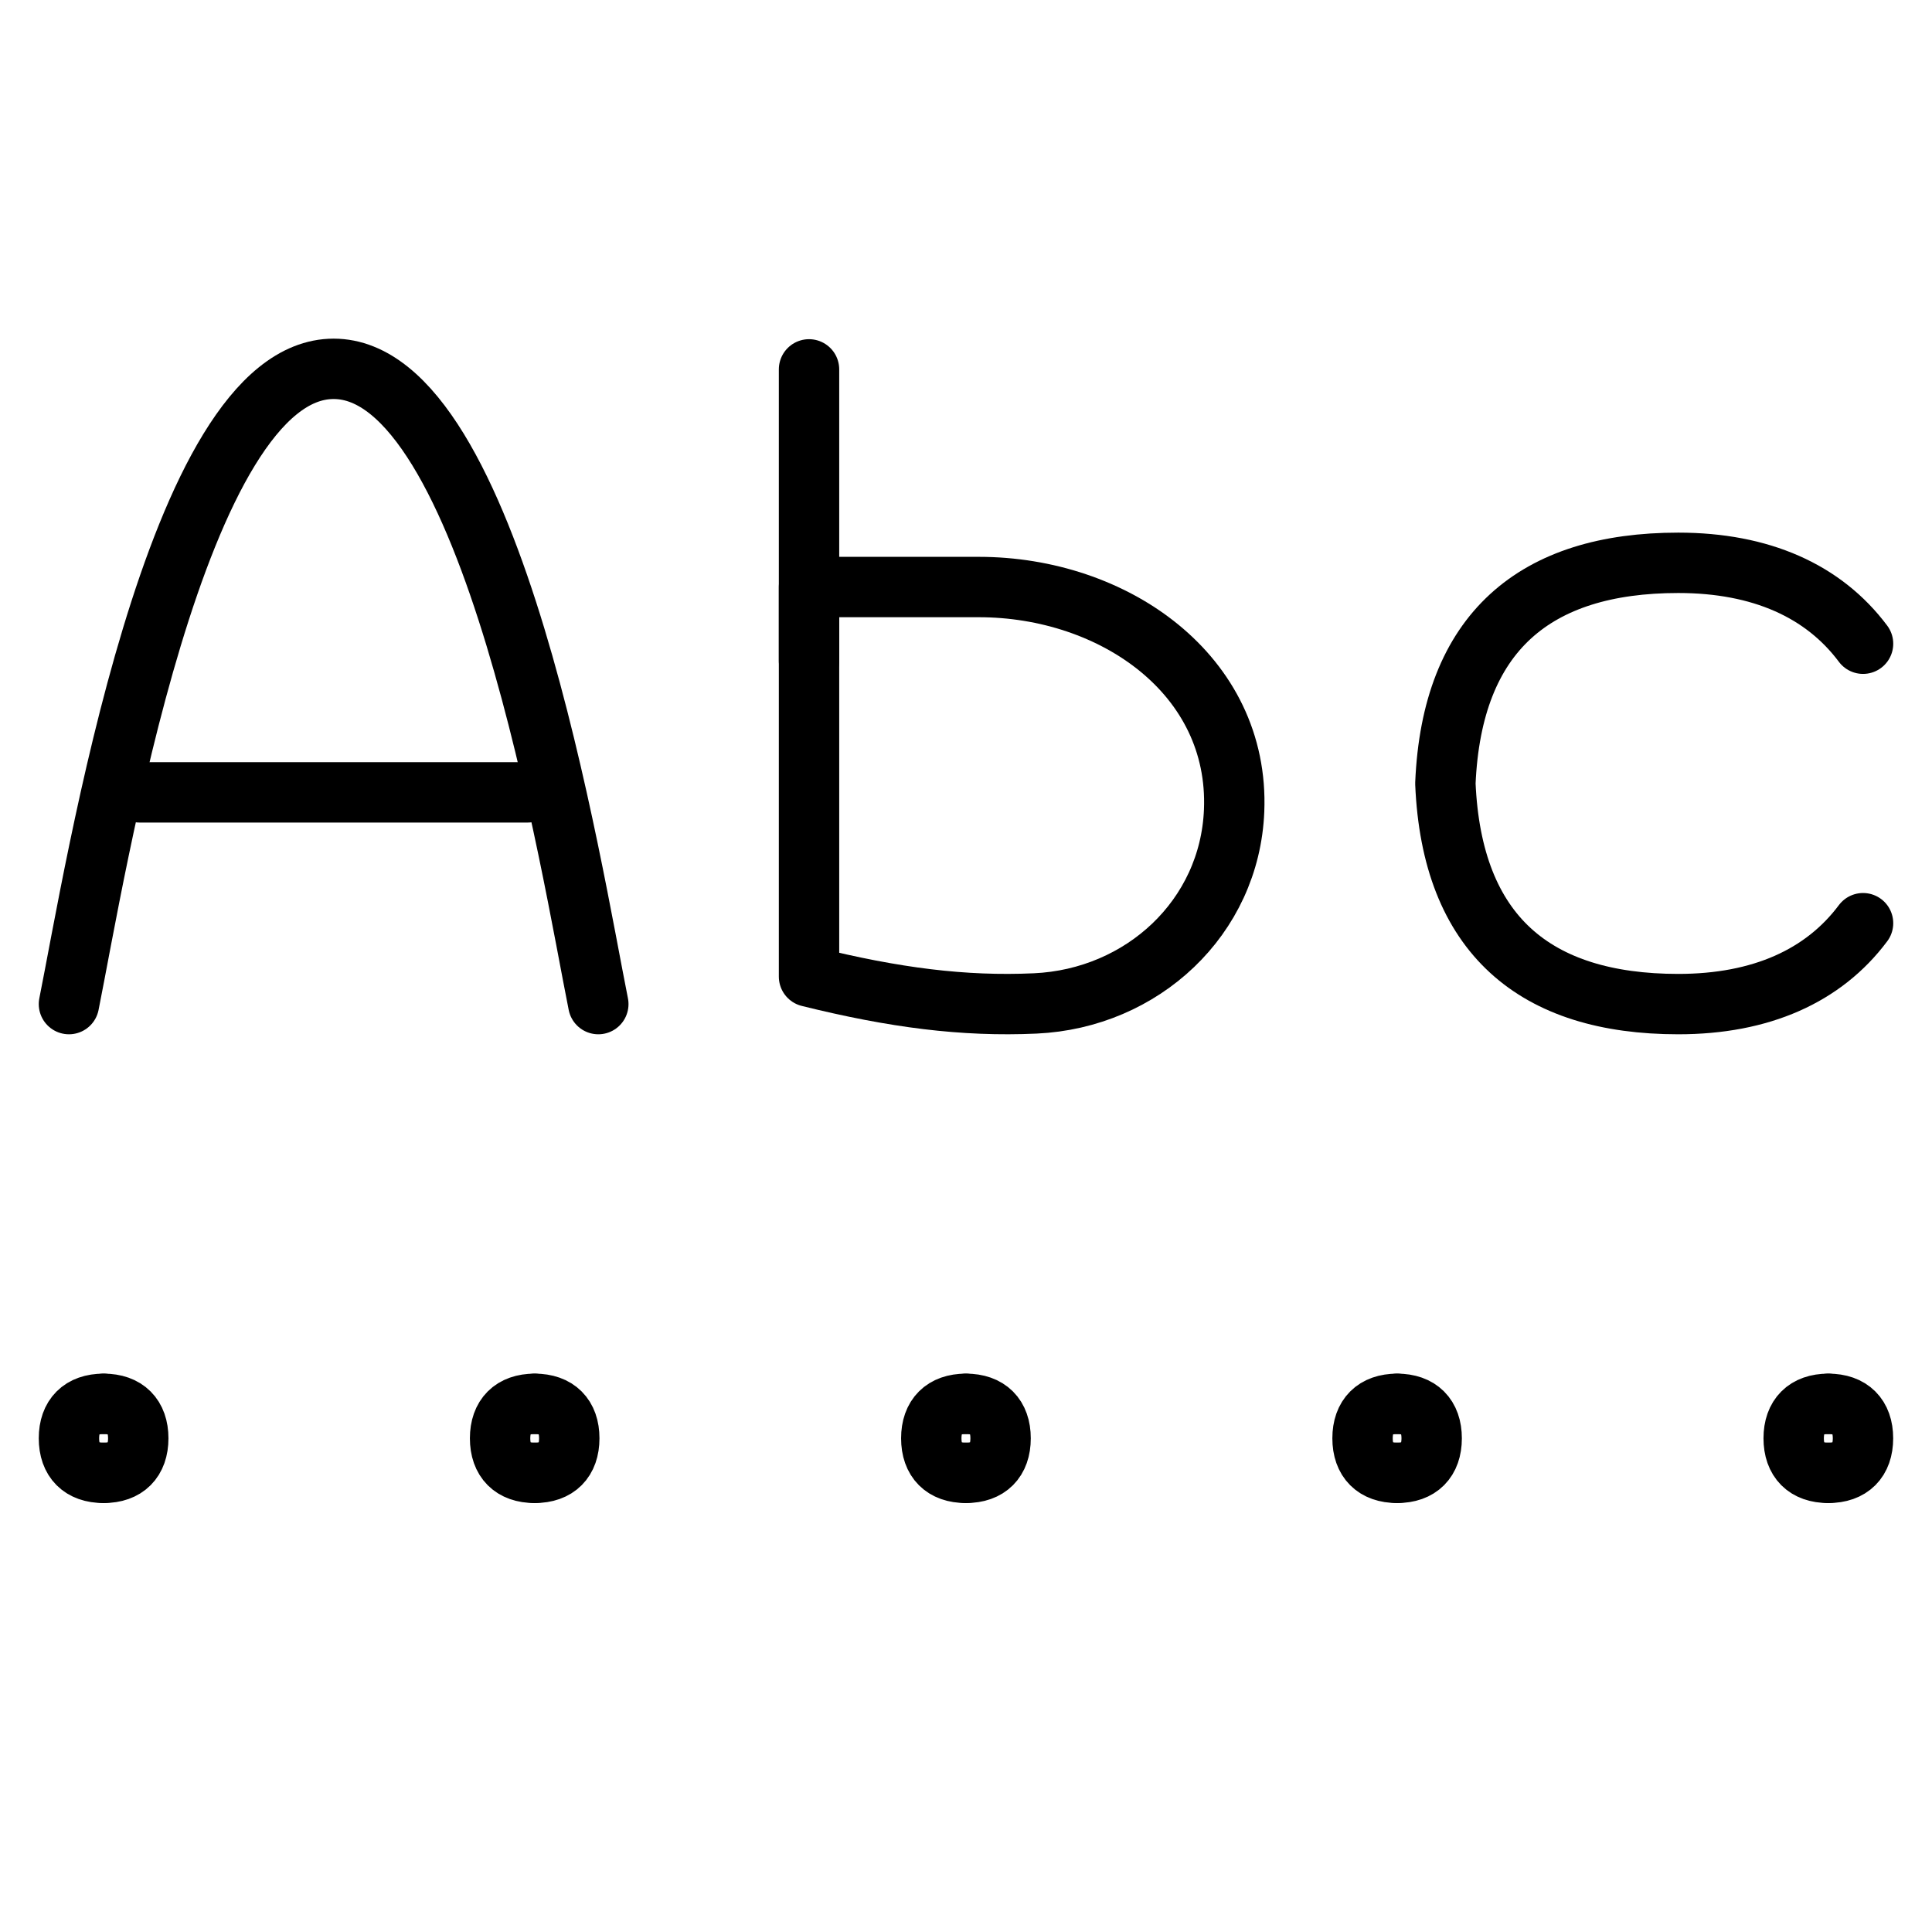
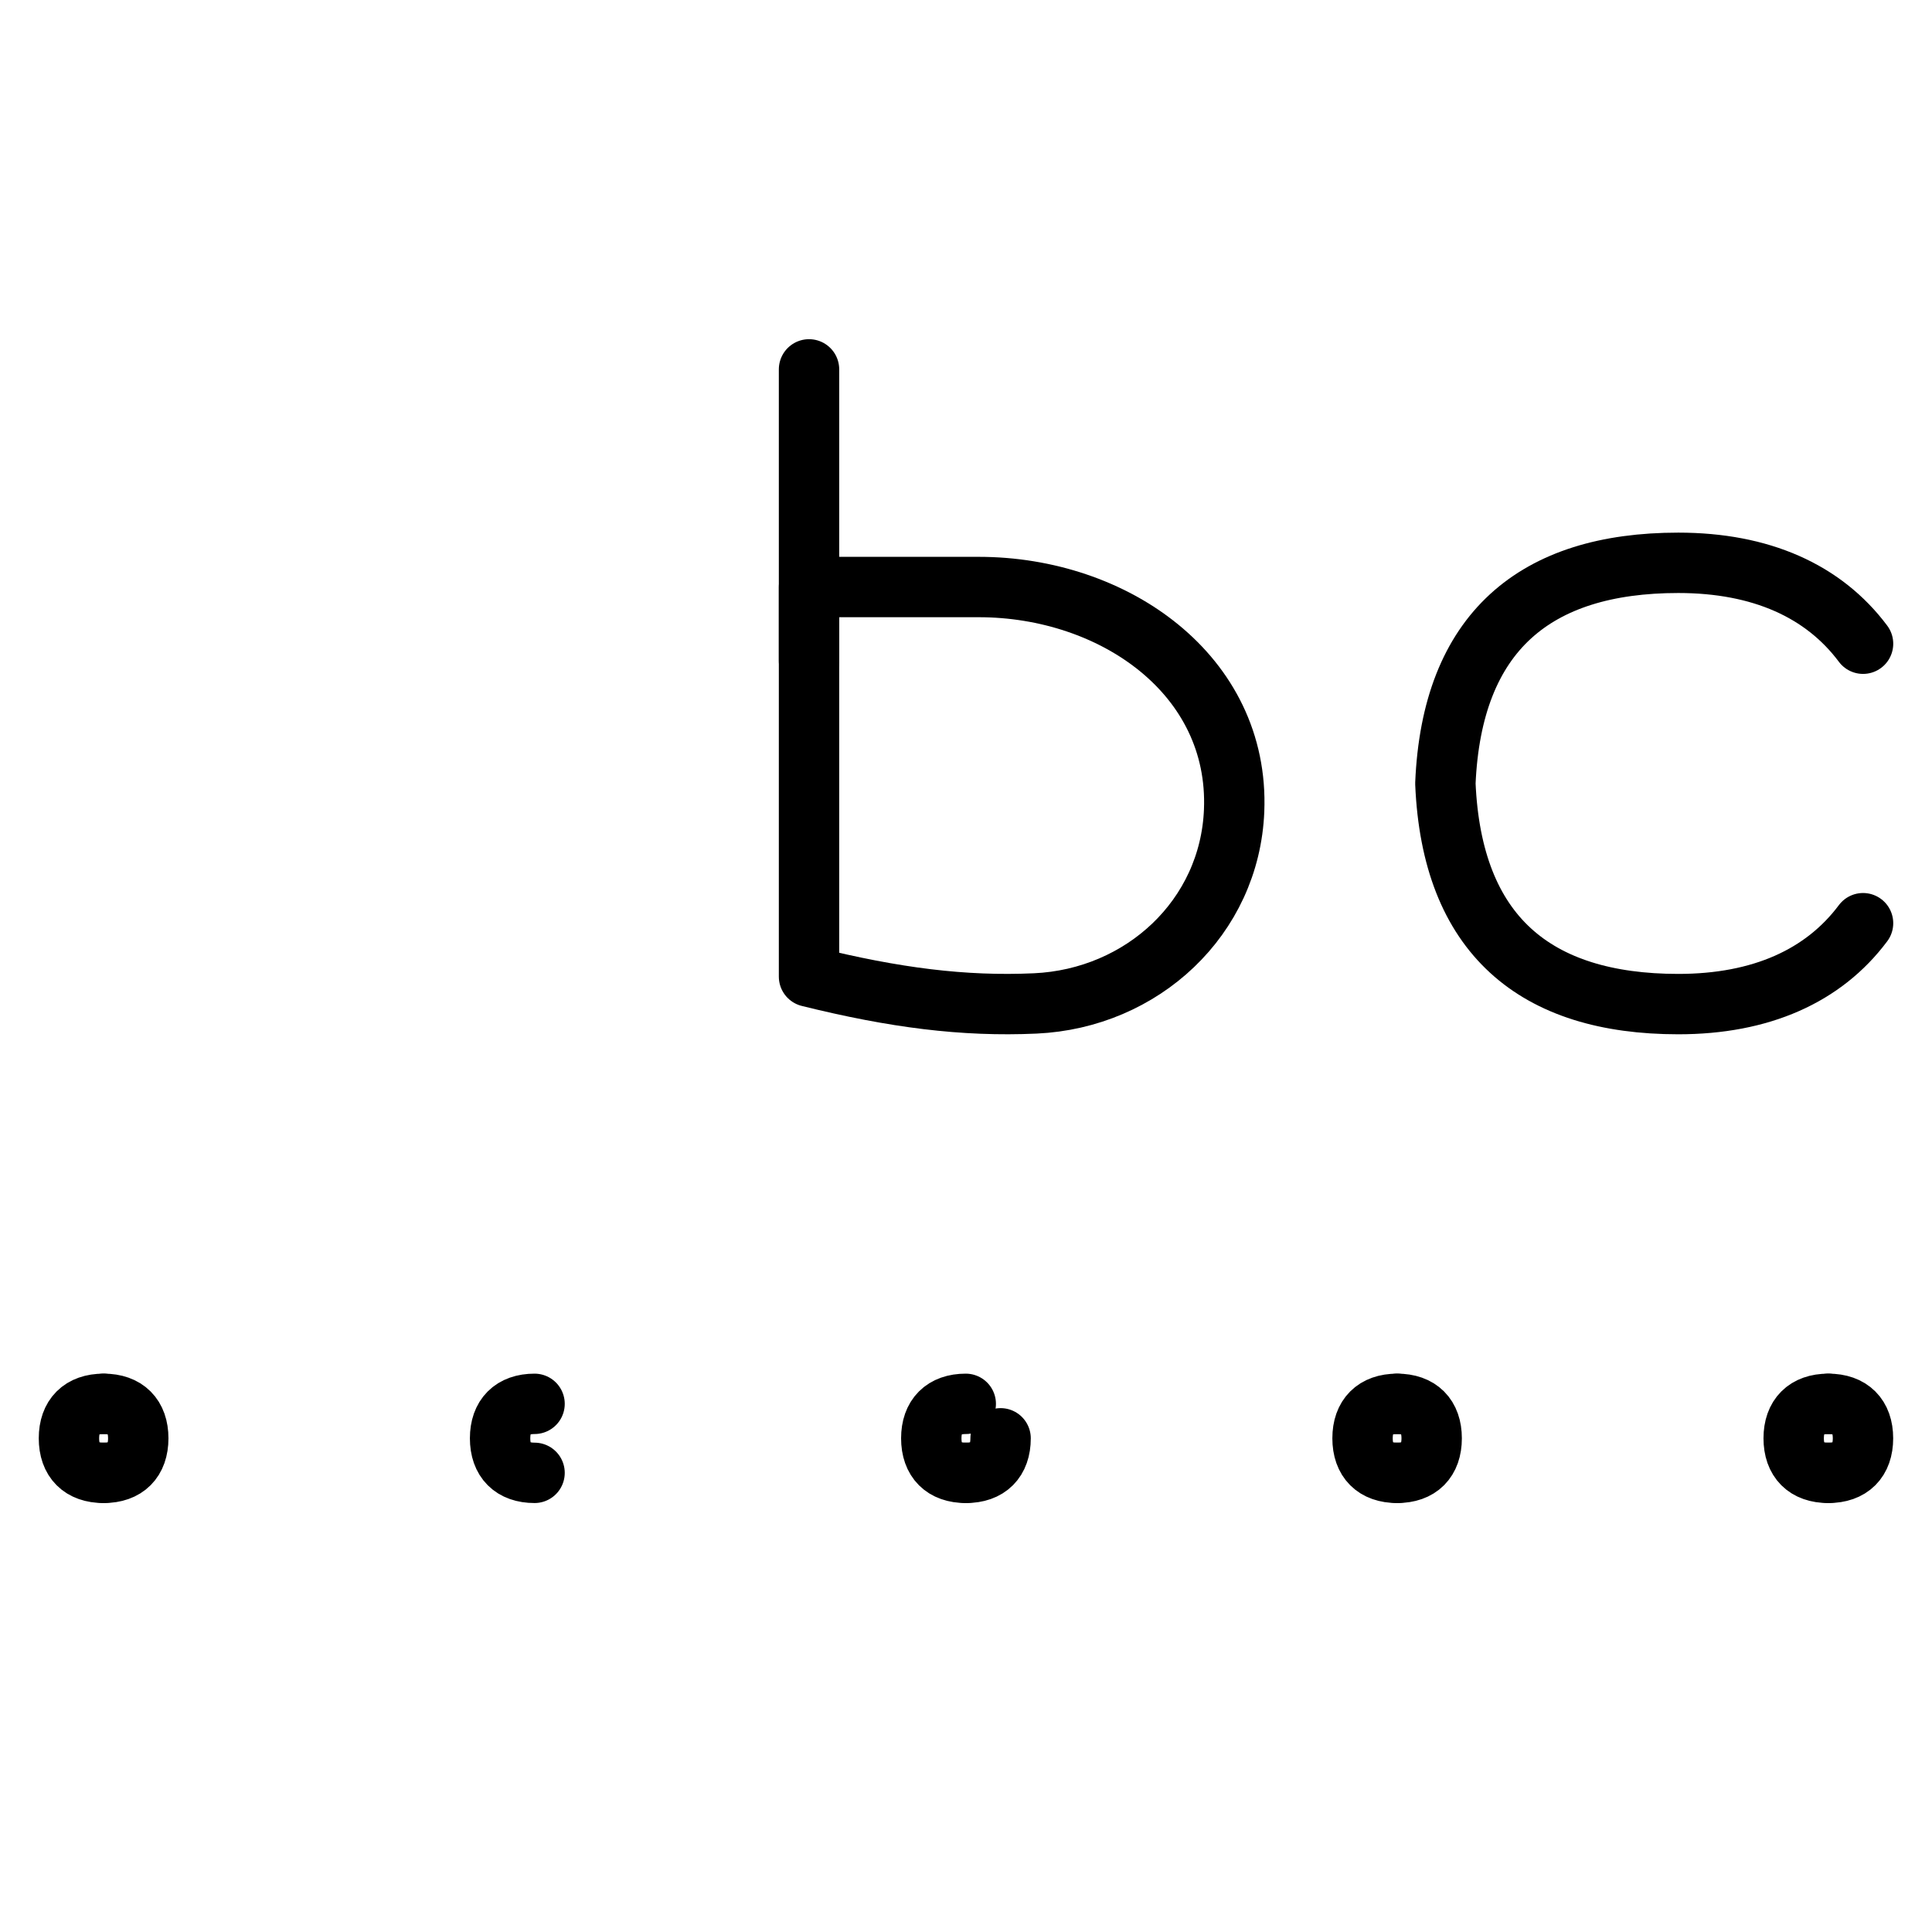
<svg xmlns="http://www.w3.org/2000/svg" width="32" height="32" viewBox="0 0 32 32" fill="none">
-   <path d="M1.142 16.631C1.581 14.45 2.903 6.109 5.526 6.109C8.149 6.109 9.472 14.45 9.91 16.631" stroke="black" stroke-linecap="round" stroke-linejoin="round" />
-   <path d="M2.311 13.124H8.741" stroke="black" stroke-linecap="round" stroke-linejoin="round" />
  <path d="M30.858 15.291C30.205 16.165 29.167 16.631 27.798 16.631C25.423 16.631 24.046 15.482 23.94 12.977C24.046 10.471 25.423 9.322 27.798 9.322C29.167 9.322 30.205 9.788 30.858 10.662" stroke="black" stroke-linecap="round" stroke-linejoin="round" />
  <path d="M13.4 9.723V16.176C14.812 16.526 15.959 16.674 17.147 16.62C18.919 16.539 20.37 15.198 20.441 13.425C20.531 11.182 18.455 9.723 16.21 9.723H13.4Z" stroke="black" stroke-linecap="round" stroke-linejoin="round" />
  <path d="M13.4 6.118V10.947" stroke="black" stroke-linecap="round" stroke-linejoin="round" />
  <path d="M1.714 24.395C1.348 24.395 1.142 24.189 1.142 23.823C1.142 23.458 1.348 23.252 1.714 23.252" stroke="black" stroke-linecap="round" stroke-linejoin="round" />
  <path d="M1.719 24.395C2.084 24.395 2.29 24.189 2.29 23.823C2.29 23.458 2.084 23.252 1.719 23.252" stroke="black" stroke-linecap="round" stroke-linejoin="round" />
  <path d="M8.854 24.395C8.489 24.395 8.283 24.189 8.283 23.823C8.283 23.458 8.489 23.252 8.854 23.252" stroke="black" stroke-linecap="round" stroke-linejoin="round" />
-   <path d="M8.858 24.395C9.224 24.395 9.429 24.189 9.429 23.823C9.429 23.458 9.224 23.252 8.858 23.252" stroke="black" stroke-linecap="round" stroke-linejoin="round" />
  <path d="M15.996 24.395C15.631 24.395 15.425 24.189 15.425 23.823C15.425 23.458 15.631 23.252 15.996 23.252" stroke="black" stroke-linecap="round" stroke-linejoin="round" />
-   <path d="M16.001 24.395C16.367 24.395 16.573 24.189 16.573 23.823C16.573 23.458 16.367 23.252 16.001 23.252" stroke="black" stroke-linecap="round" stroke-linejoin="round" />
+   <path d="M16.001 24.395C16.367 24.395 16.573 24.189 16.573 23.823" stroke="black" stroke-linecap="round" stroke-linejoin="round" />
  <path d="M23.14 24.395C22.774 24.395 22.568 24.189 22.568 23.823C22.568 23.458 22.774 23.252 23.14 23.252" stroke="black" stroke-linecap="round" stroke-linejoin="round" />
  <path d="M23.142 24.395C23.508 24.395 23.713 24.189 23.713 23.823C23.713 23.458 23.508 23.252 23.142 23.252" stroke="black" stroke-linecap="round" stroke-linejoin="round" />
  <path d="M30.28 24.395C29.915 24.395 29.709 24.189 29.709 23.823C29.709 23.458 29.915 23.252 30.28 23.252" stroke="black" stroke-linecap="round" stroke-linejoin="round" />
  <path d="M30.285 24.395C30.651 24.395 30.857 24.189 30.857 23.823C30.857 23.458 30.651 23.252 30.285 23.252" stroke="black" stroke-linecap="round" stroke-linejoin="round" />
</svg>